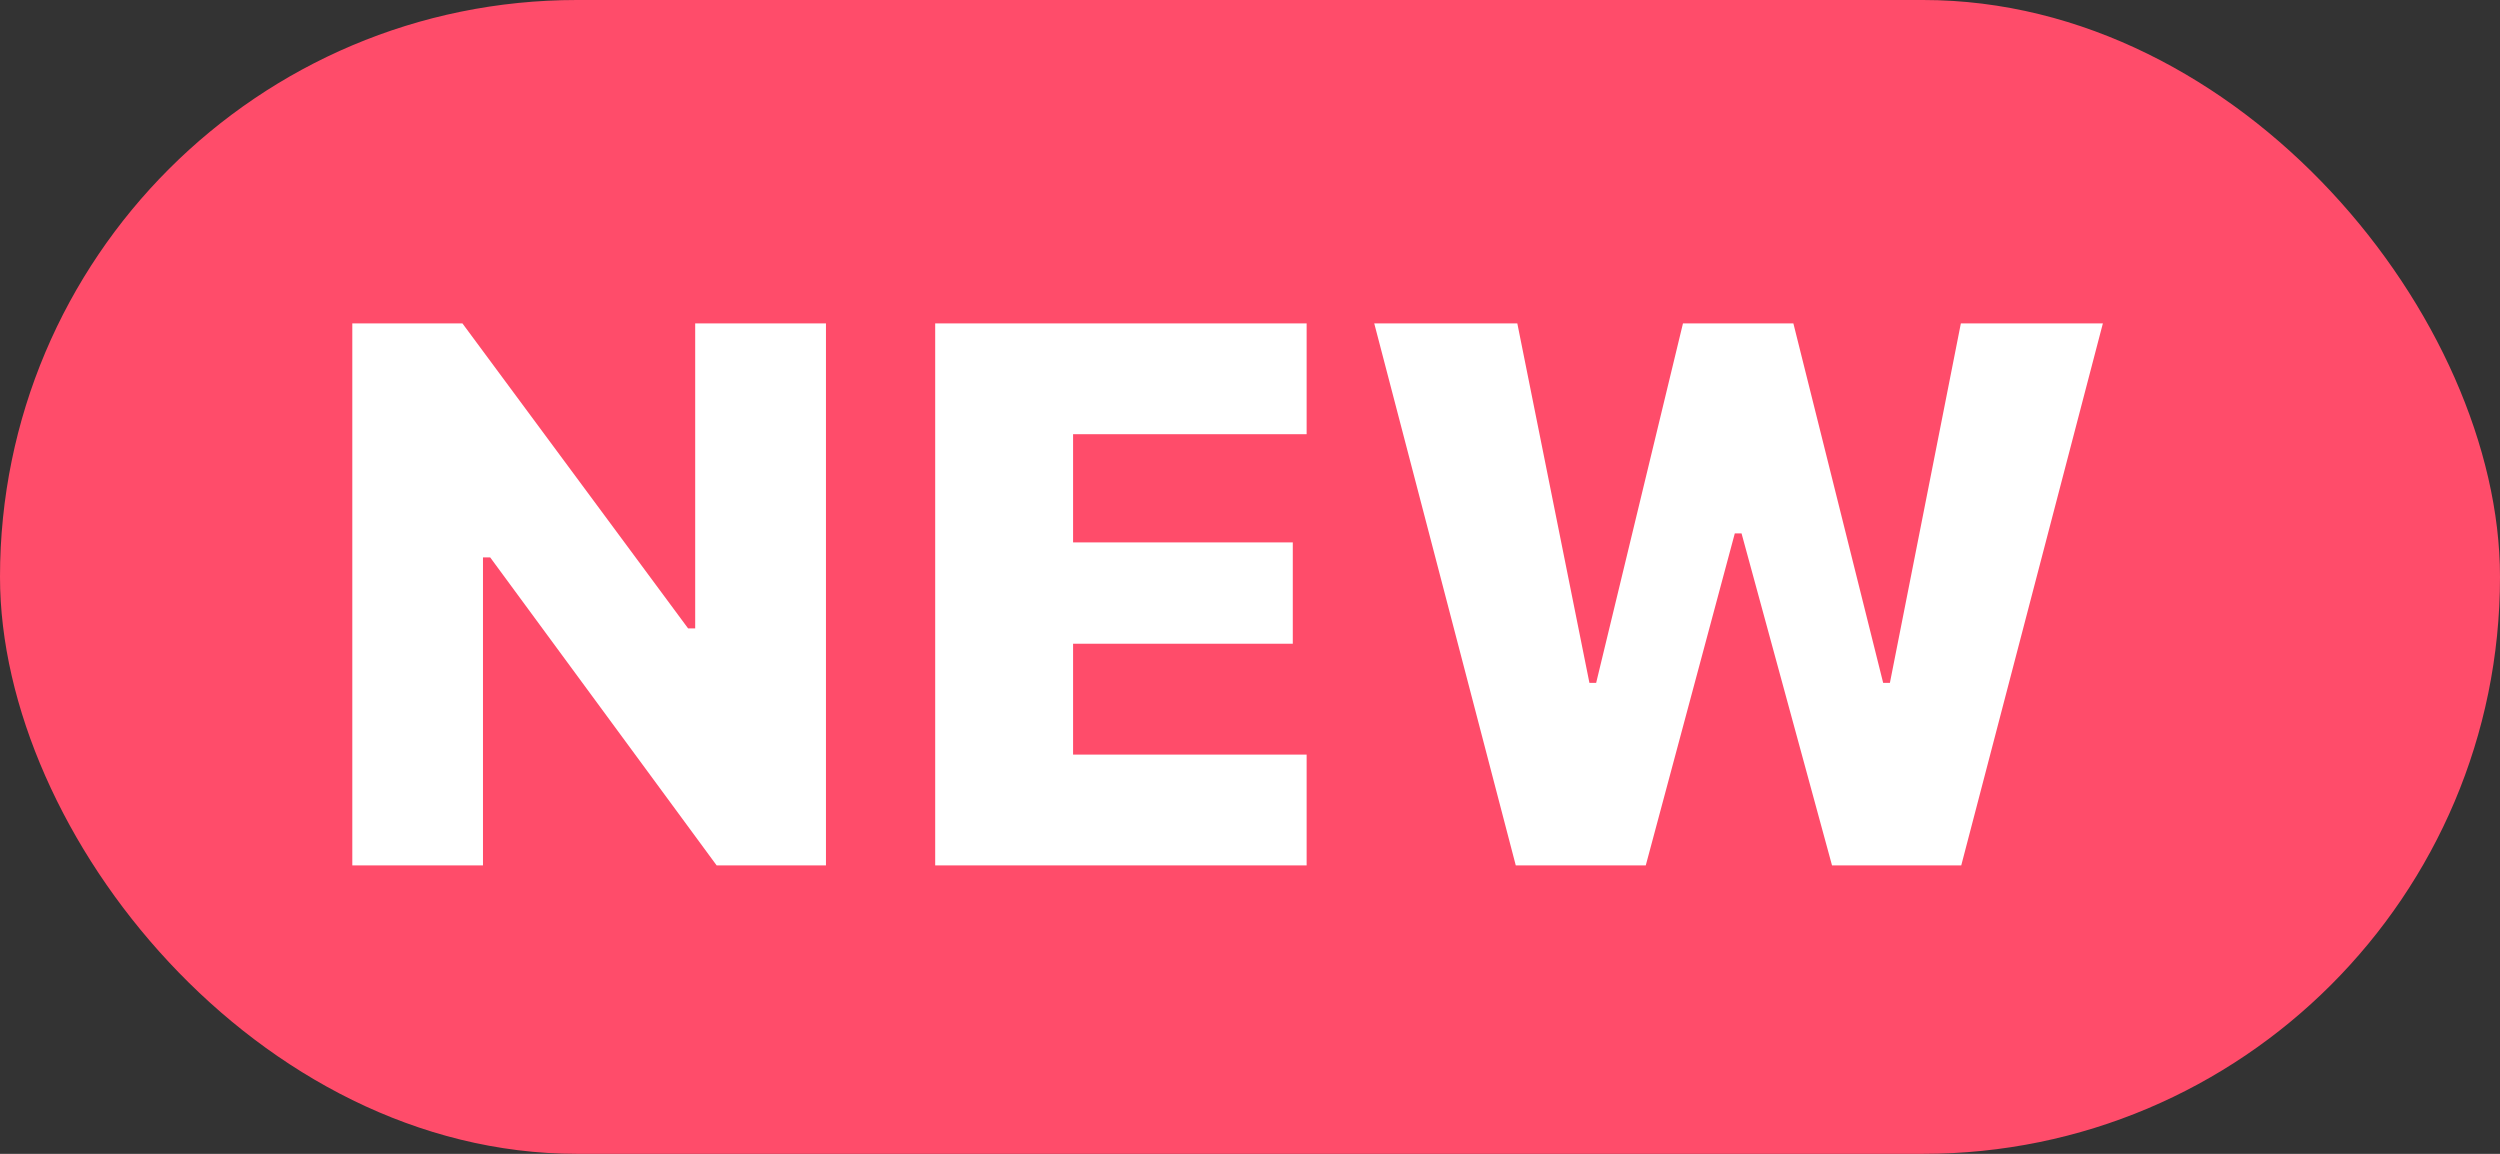
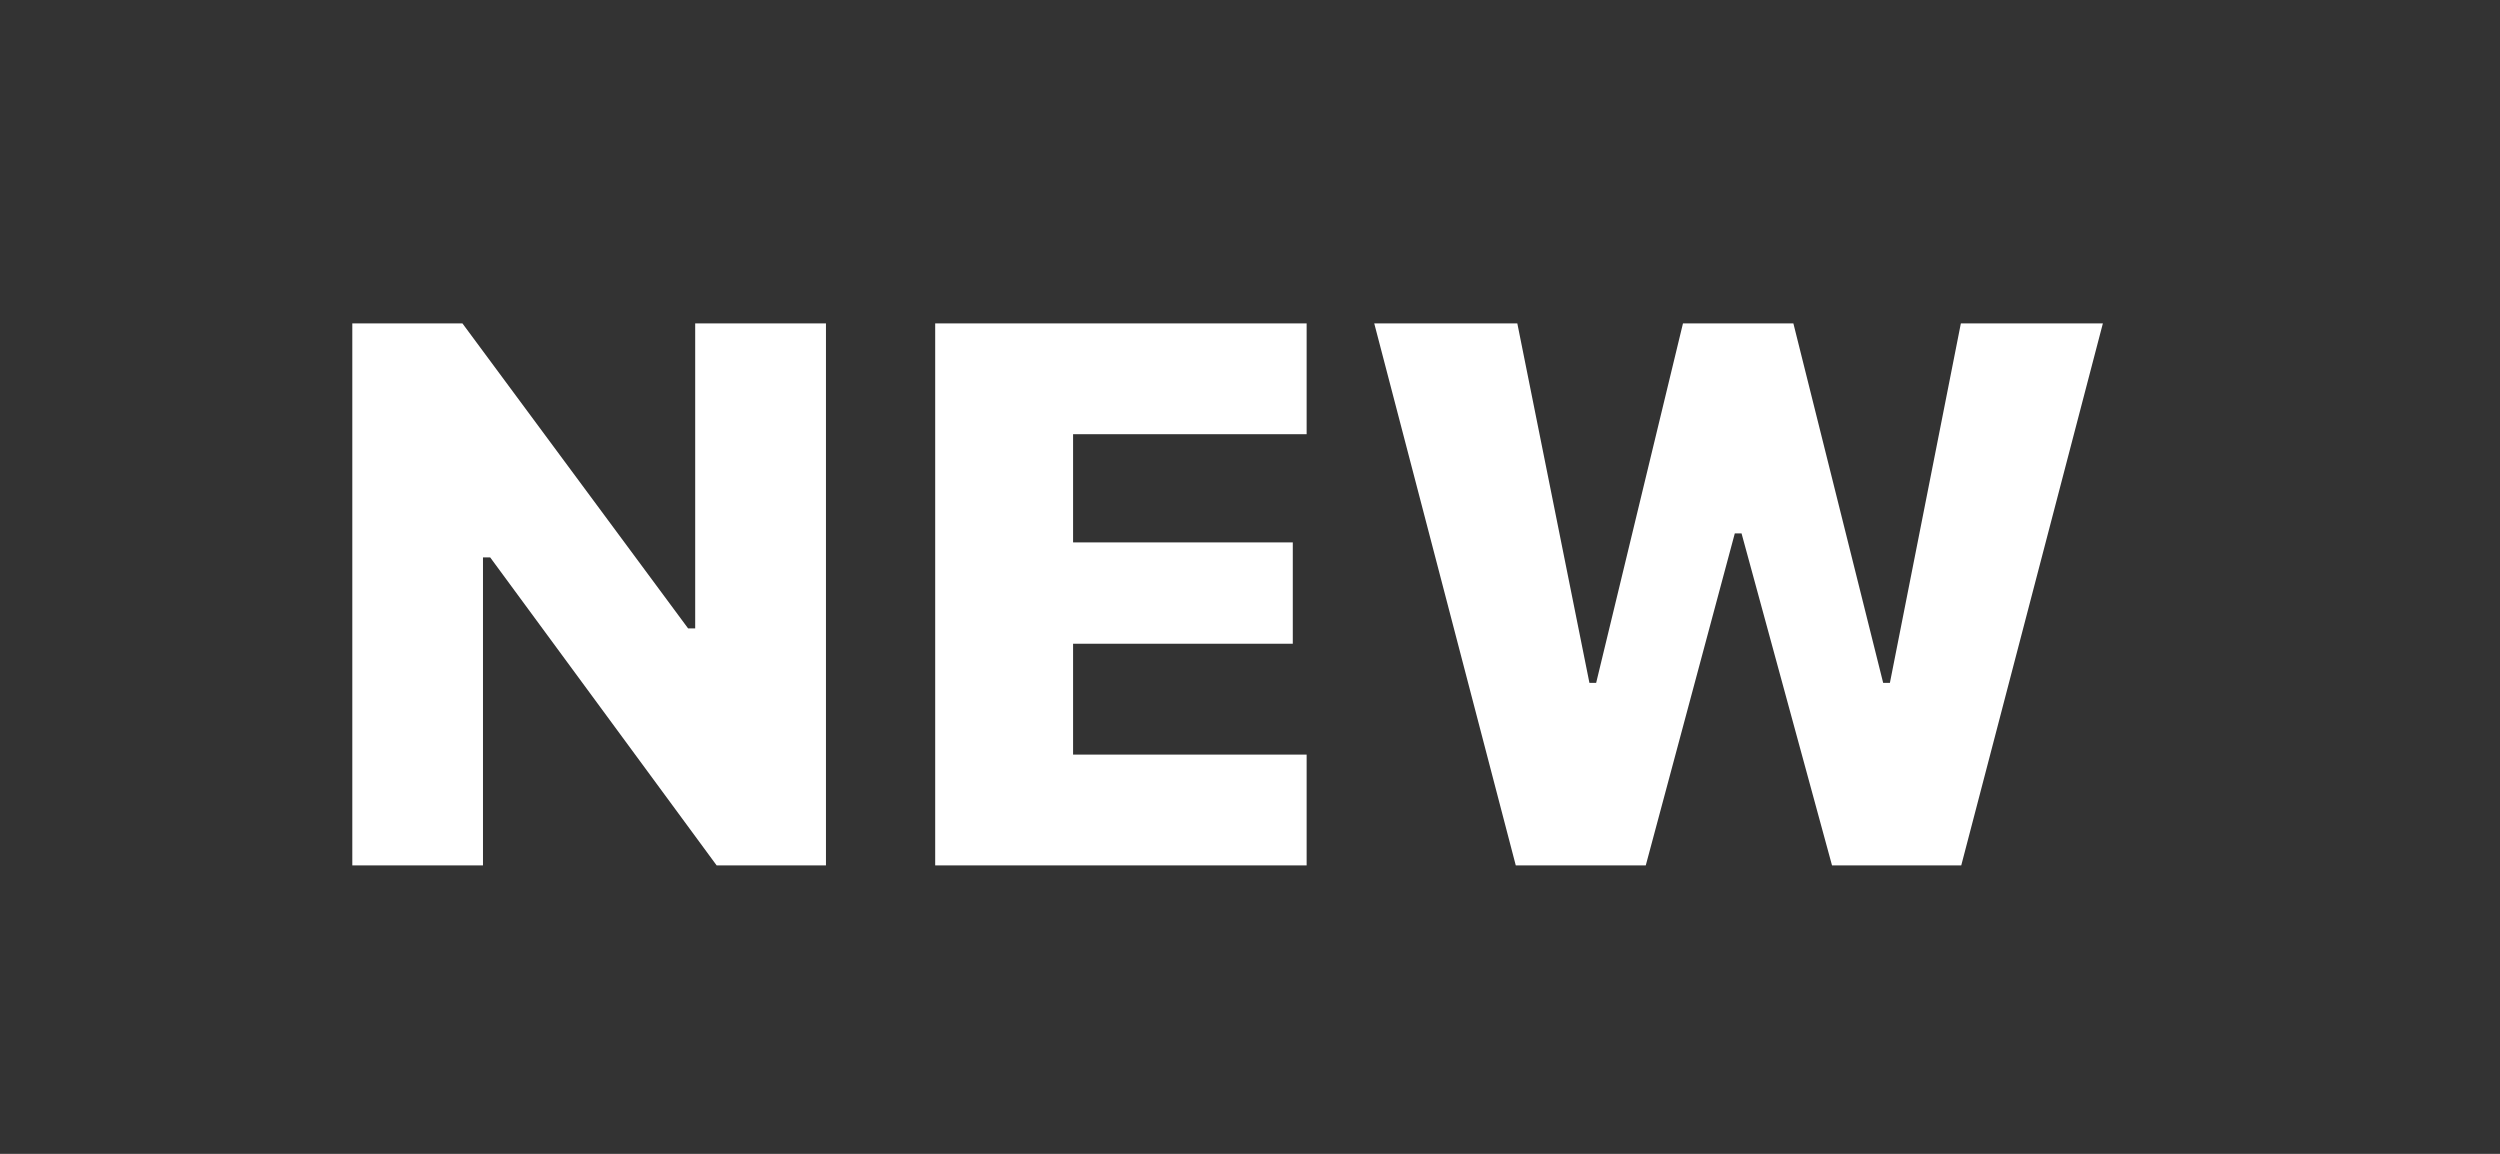
<svg xmlns="http://www.w3.org/2000/svg" width="26px" height="12px" viewBox="0 0 26 12" version="1.1">
  <rect x="0" y="0" width="26" height="12" fill="#333333" stroke="none" />
  <title>New Badge</title>
  <desc>Created with Sketch.</desc>
  <g id="Website" stroke="none" stroke-width="1" fill="none" fill-rule="evenodd">
    <g id="Artboard" transform="translate(-37, -22)">
      <g id="New-Badge" transform="translate(37, 22)">
-         <rect id="Rectangle" fill="#FF4C6A" x="0" y="0" width="26" height="12" rx="6" />
        <path d="M5.023,9 L5.023,5.797 L5.098,5.797 L7.453,9 L8.59,9 L8.59,3.363 L7.23,3.363 L7.23,6.535 L7.156,6.535 L4.809,3.363 L3.664,3.363 L3.664,9 L5.023,9 Z M13.589,9 L13.589,7.848 L11.16,7.848 L11.16,6.695 L13.445,6.695 L13.445,5.641 L11.16,5.641 L11.16,4.516 L13.589,4.516 L13.589,3.363 L9.726,3.363 L9.726,9 L13.589,9 Z M17.116,9 L18.042,5.547 L18.112,5.547 L19.053,9 L20.397,9 L21.87,3.363 L20.393,3.363 L19.655,7.102 L19.585,7.102 L18.651,3.363 L17.503,3.363 L16.6,7.102 L16.53,7.102 L15.78,3.363 L14.292,3.363 L15.764,9 L17.116,9 Z" id="NEW" fill="#FFFFFF" fill-rule="nonzero" />
      </g>
    </g>
  </g>
</svg>